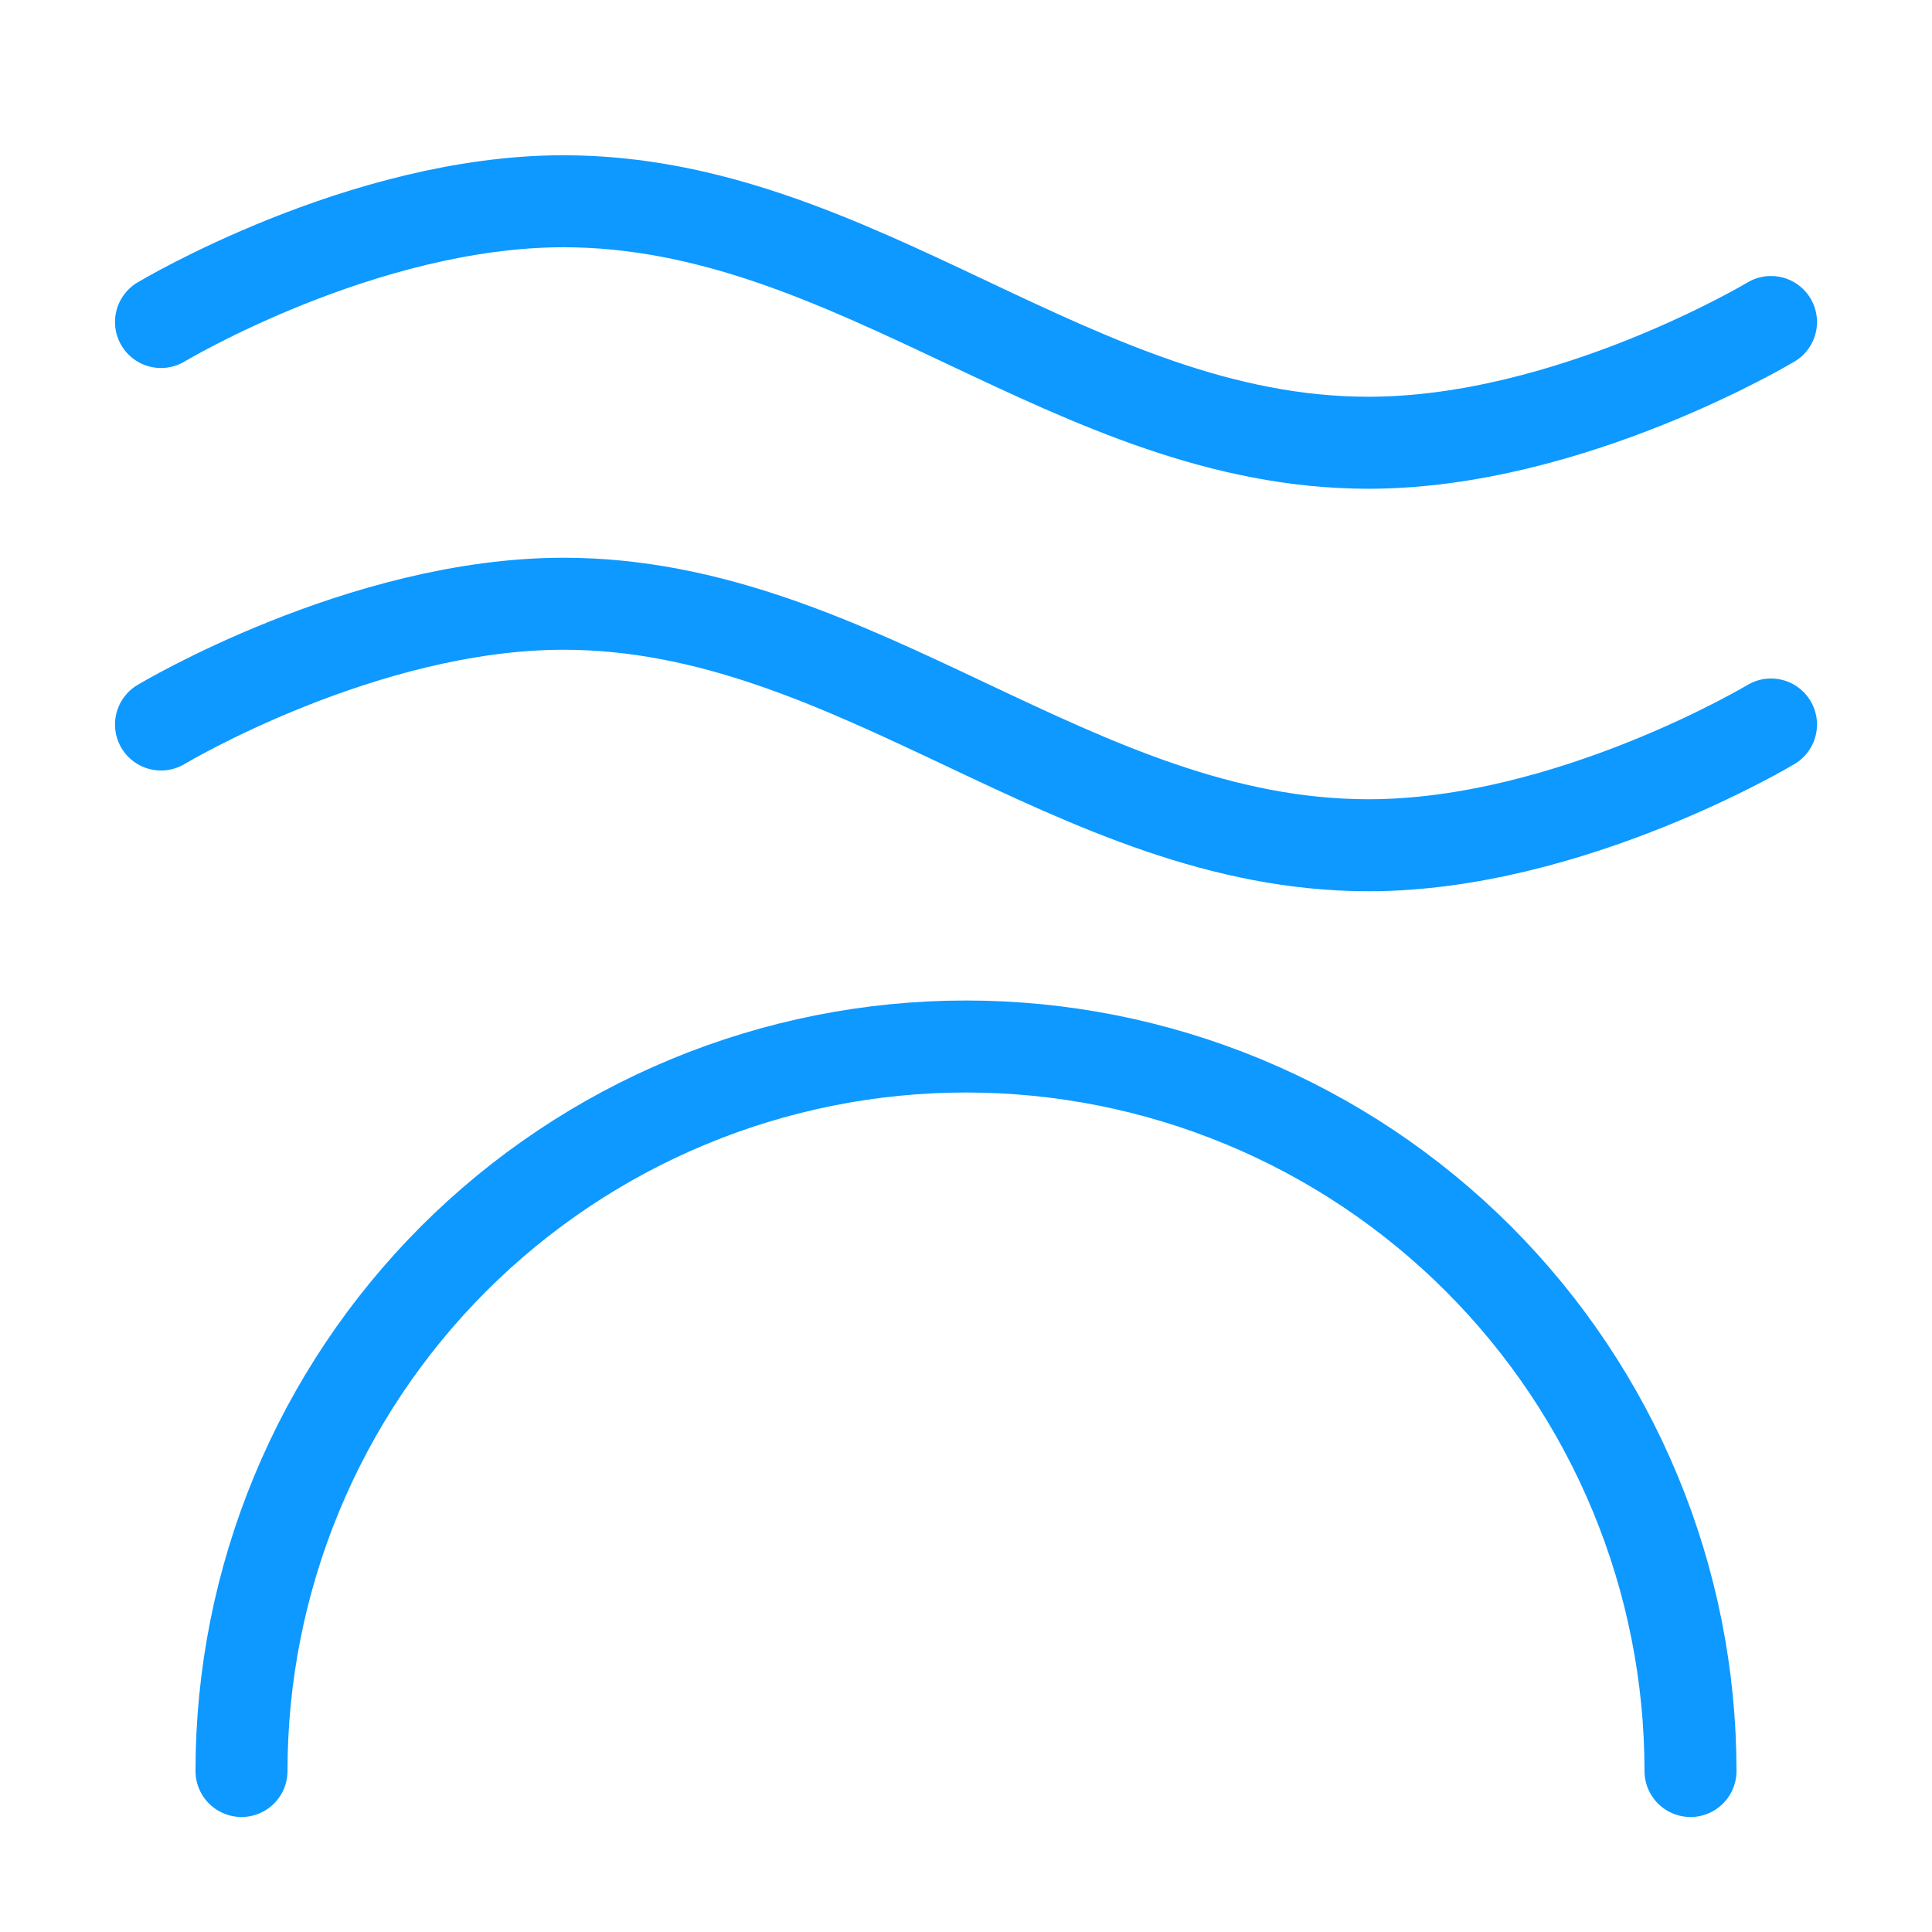
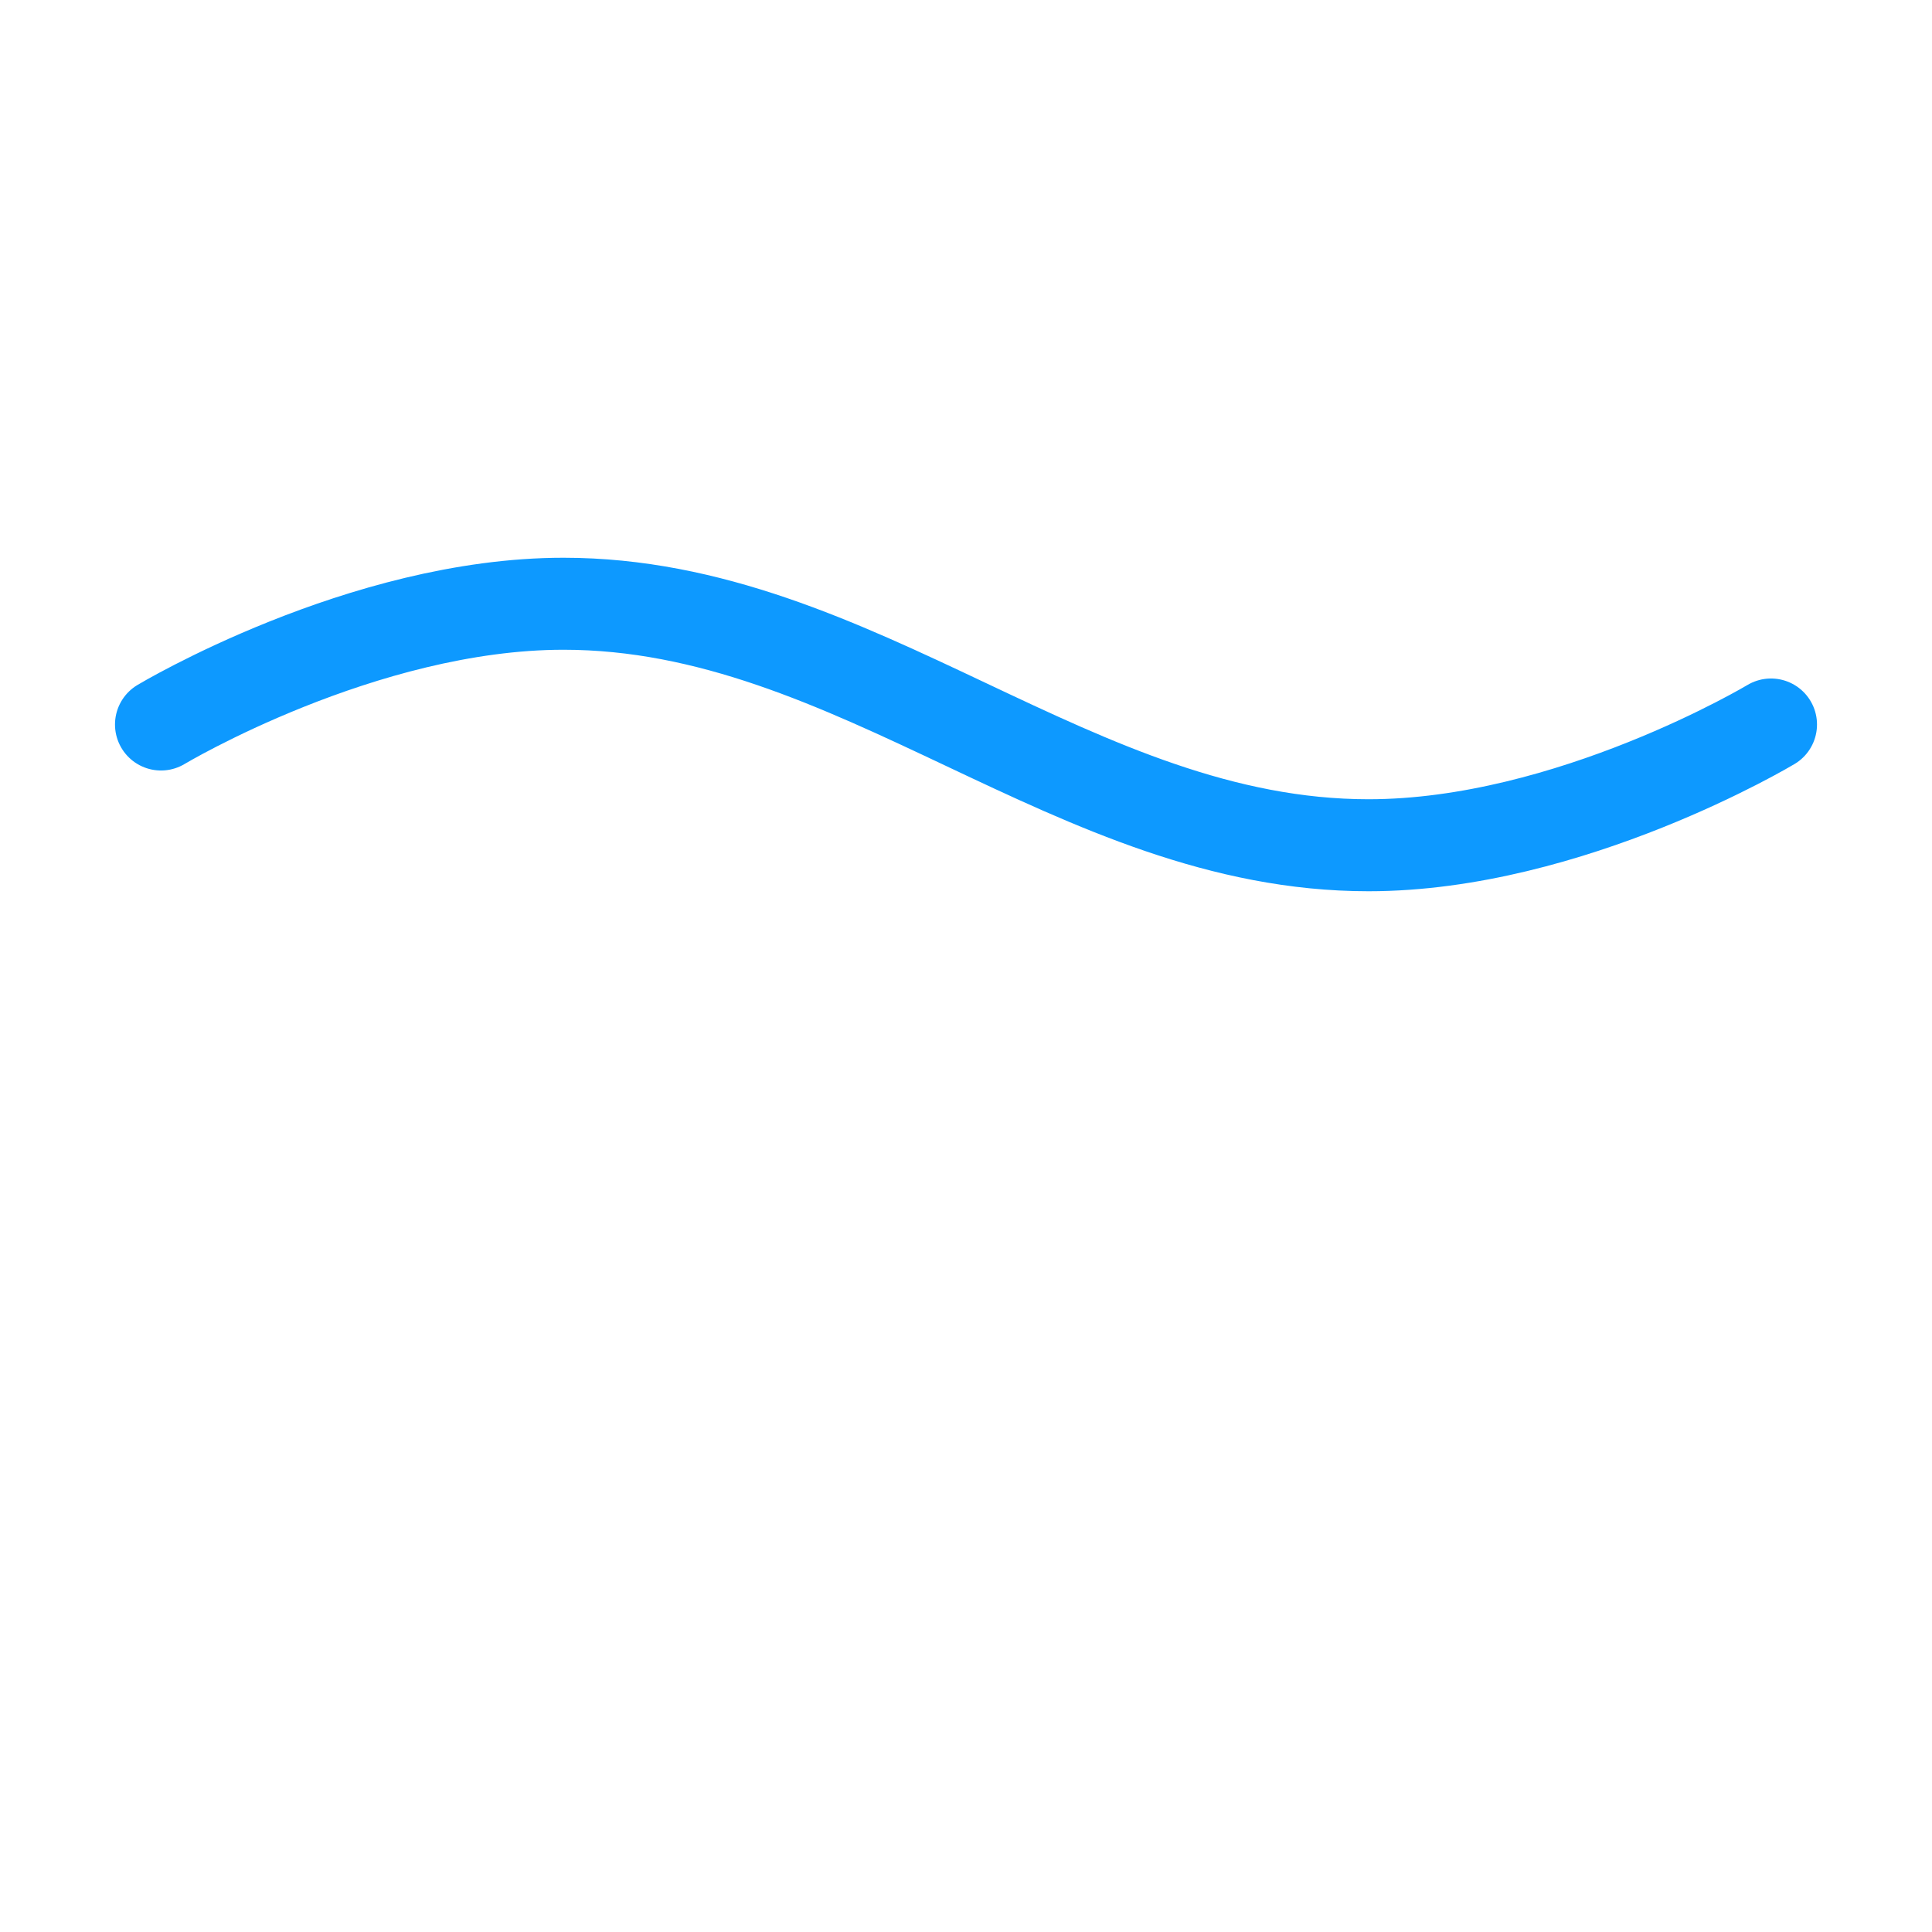
<svg xmlns="http://www.w3.org/2000/svg" width="42" height="42" viewBox="0 0 42 42" fill="none">
-   <path d="M3.5 7C3.5 7 7.875 4.375 12.25 4.375C18.636 4.375 23.364 9.625 29.75 9.625C34.125 9.625 38.5 7 38.5 7" stroke="#0D99FF" stroke-width="2" stroke-linecap="round" stroke-linejoin="round" />
-   <path d="M36.75 38.5C36.75 36.432 36.343 34.384 35.551 32.473C34.76 30.562 33.599 28.826 32.137 27.363C30.674 25.901 28.938 24.74 27.027 23.949C25.116 23.157 23.068 22.75 21 22.75C18.932 22.75 16.884 23.157 14.973 23.949C13.062 24.74 11.326 25.901 9.863 27.363C8.401 28.826 7.24 30.562 6.449 32.473C5.657 34.384 5.25 36.432 5.25 38.5" stroke="#0D99FF" stroke-width="2" stroke-linecap="round" stroke-linejoin="round" />
  <path d="M3.5 15.75C3.5 15.75 7.875 13.125 12.25 13.125C18.636 13.125 23.364 18.375 29.75 18.375C34.125 18.375 38.5 15.75 38.5 15.75" stroke="#0D99FF" stroke-width="2" stroke-linecap="round" stroke-linejoin="round" />
</svg>